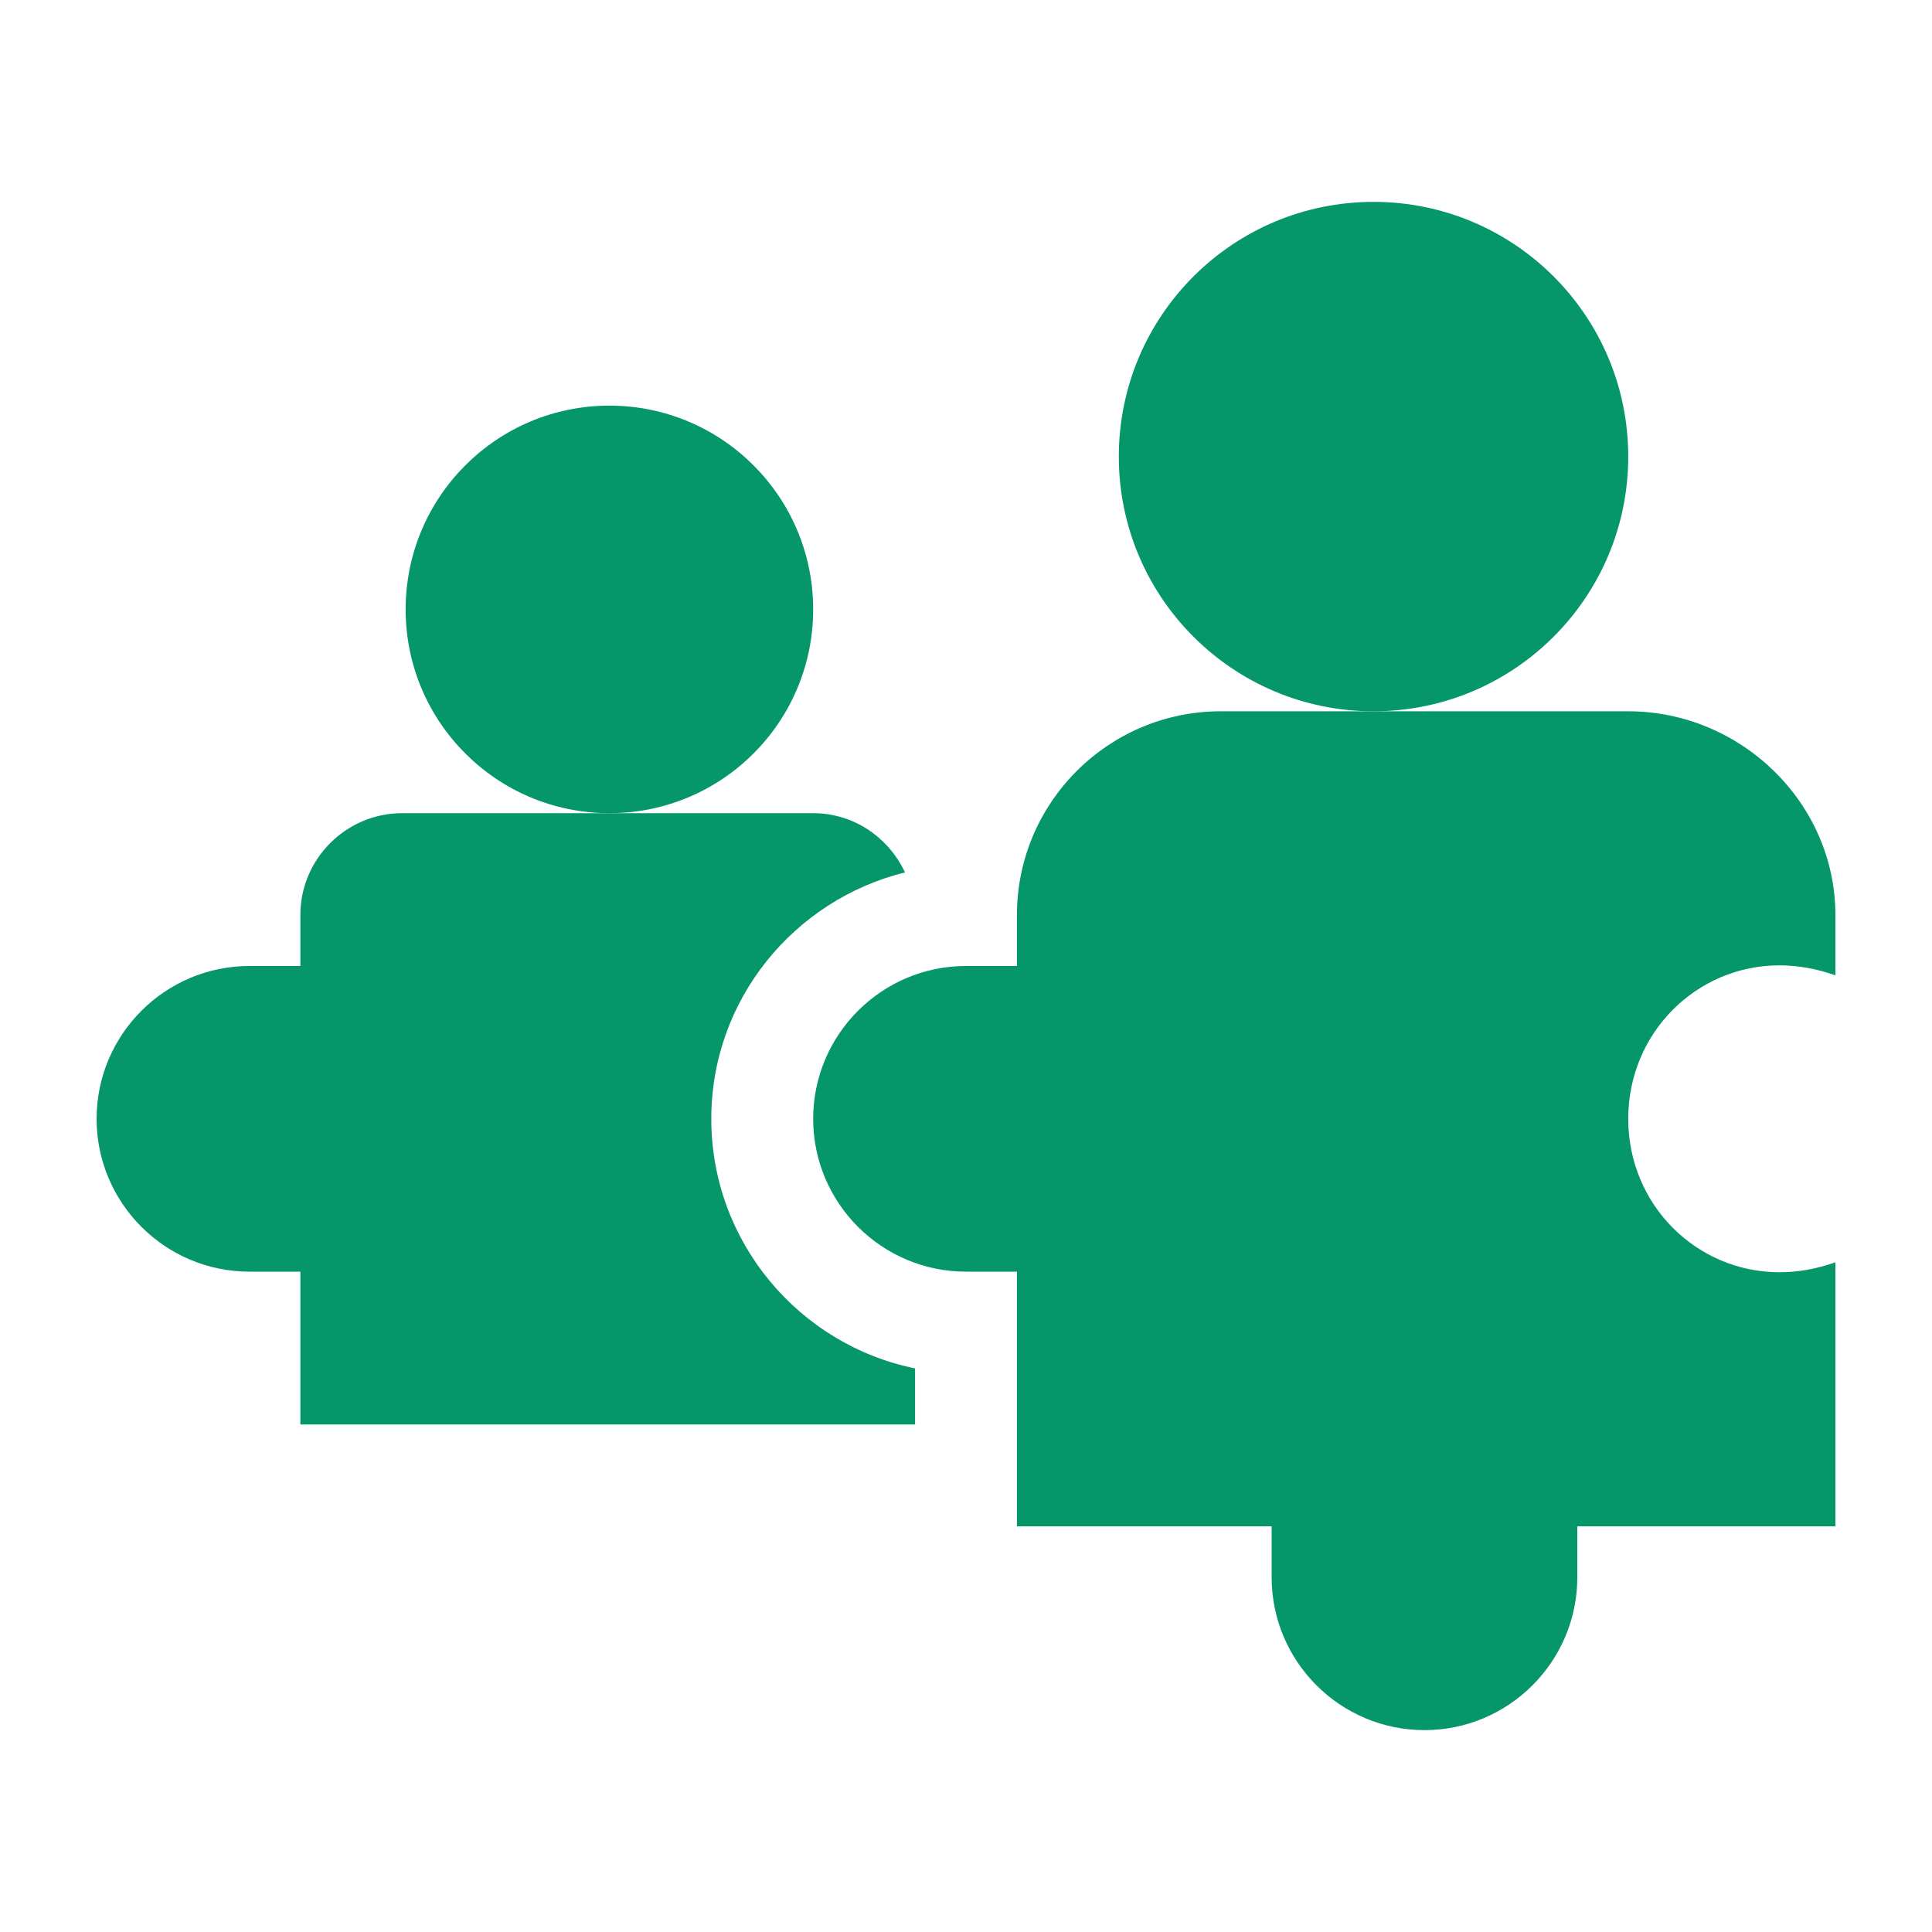
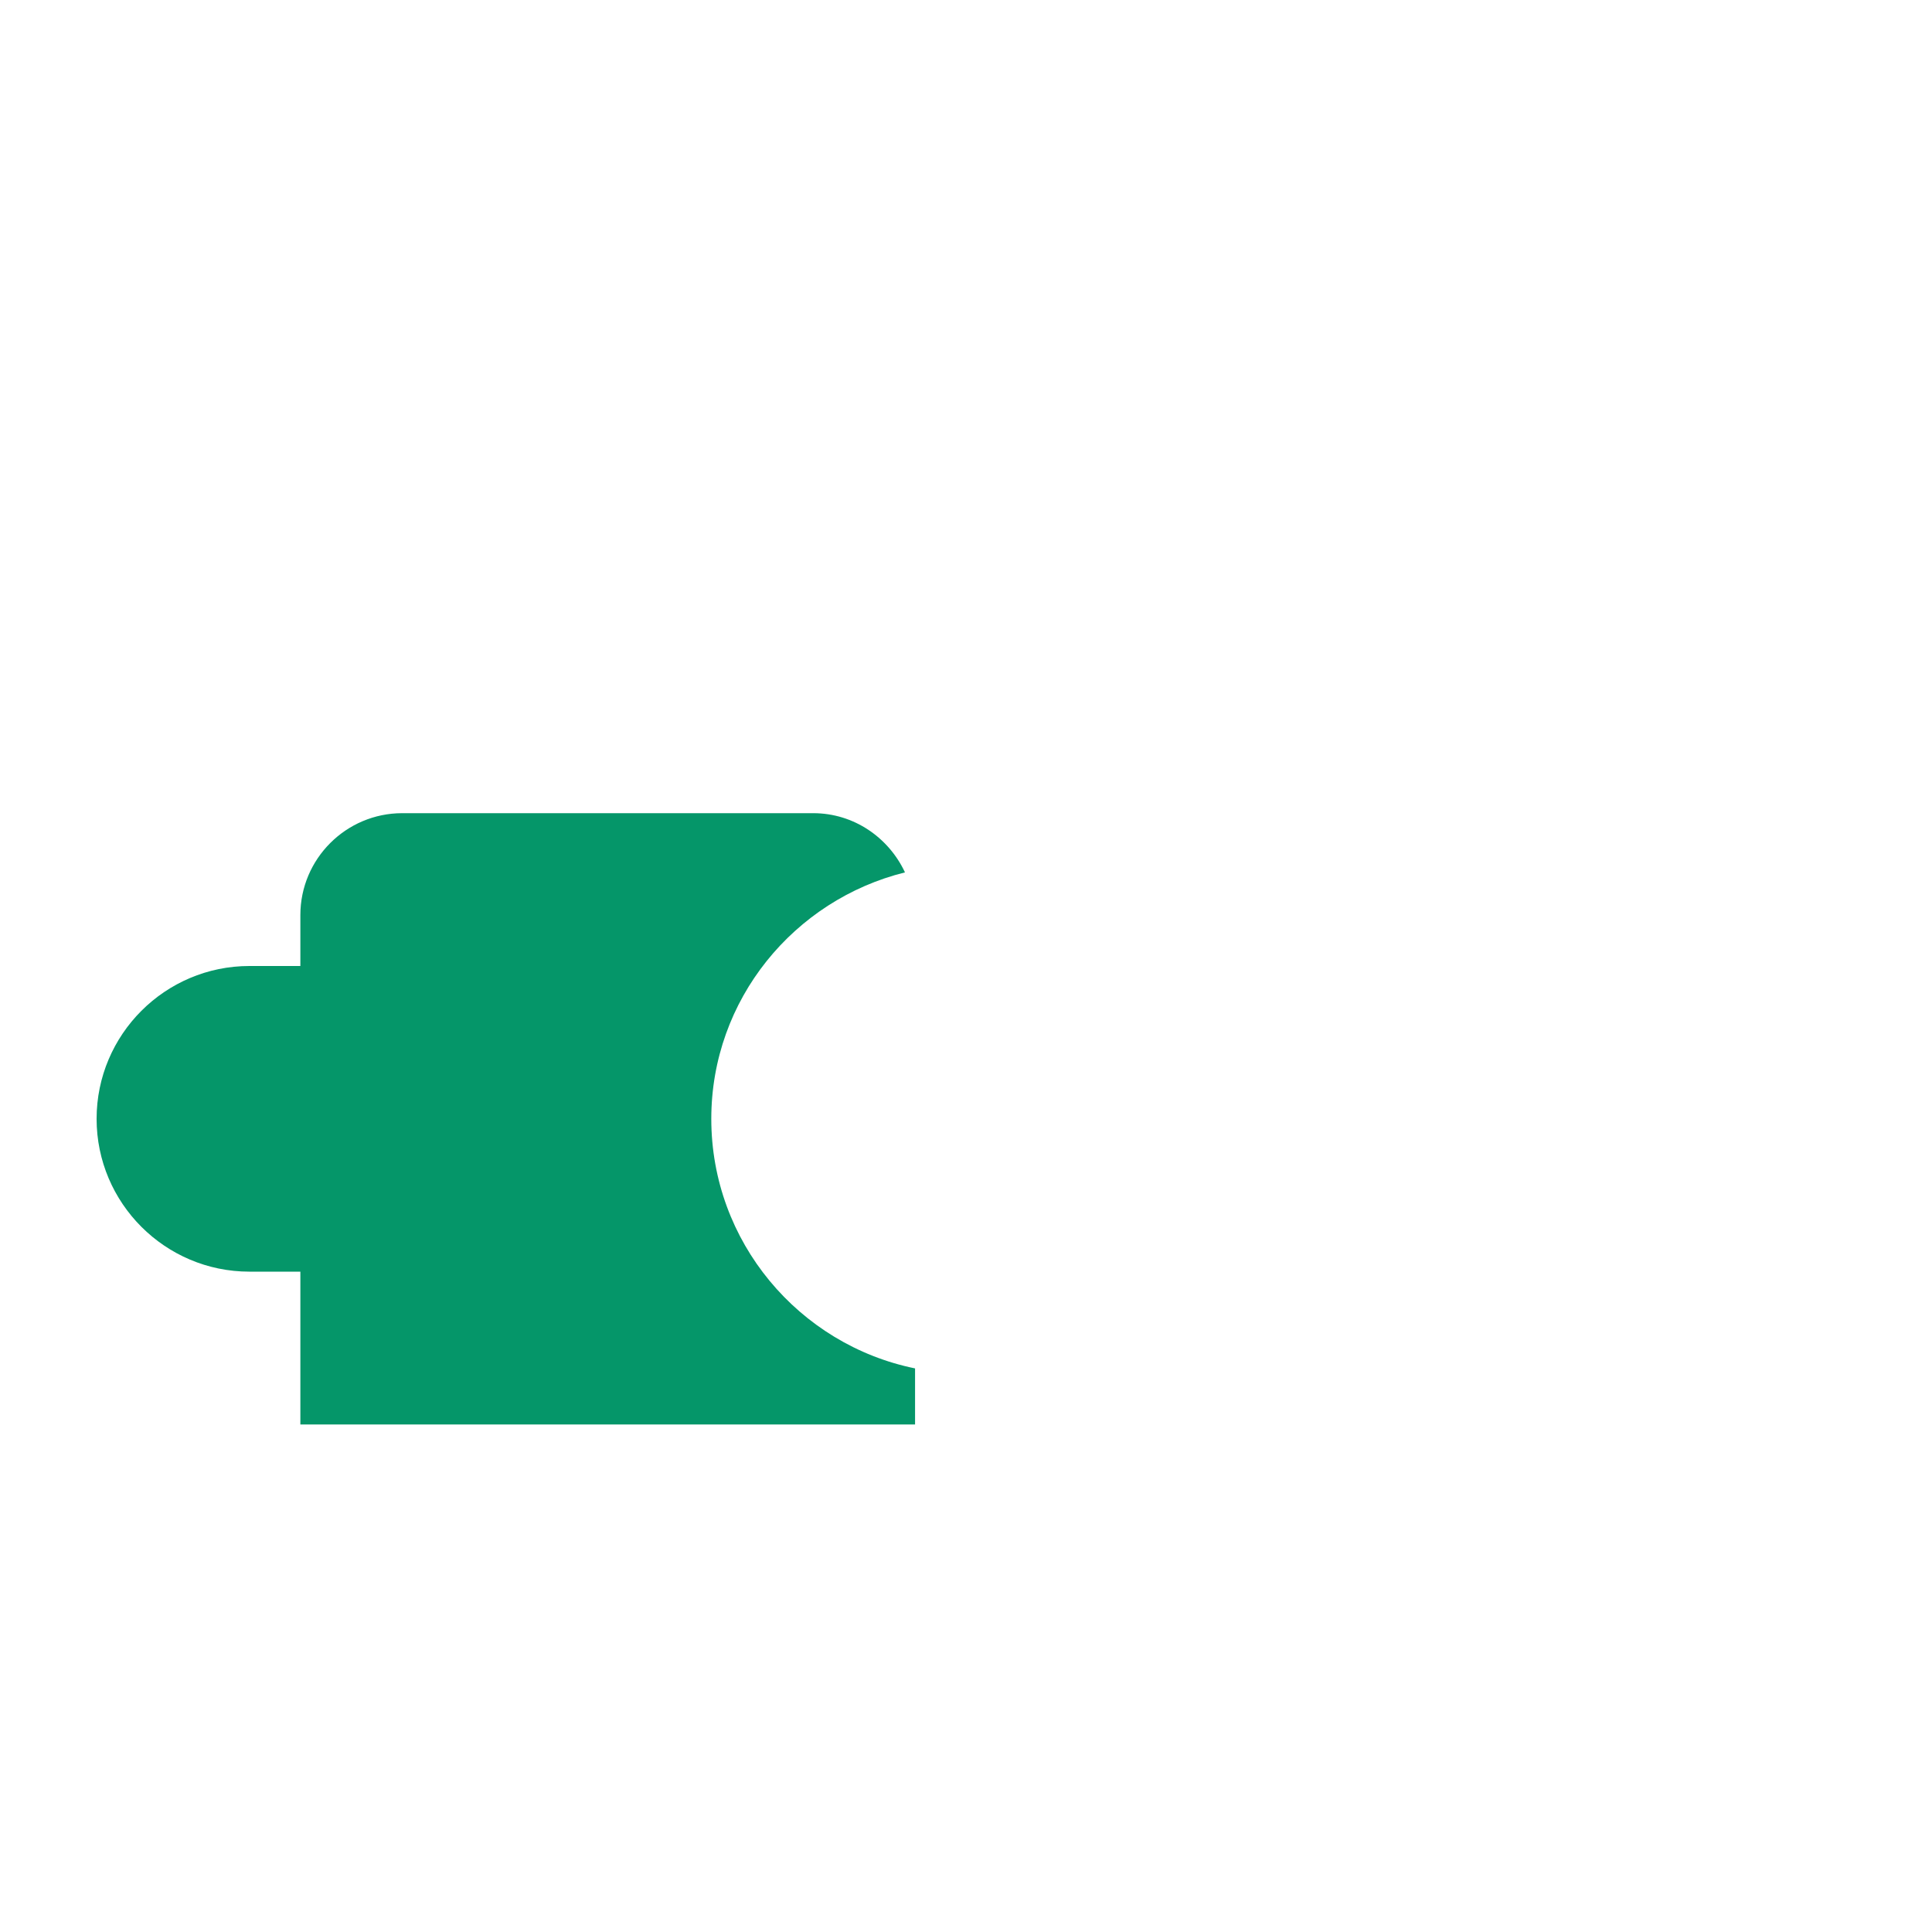
<svg xmlns="http://www.w3.org/2000/svg" version="1.1" width="512" height="512" x="0" y="0" viewBox="0 0 512 512" style="enable-background:new 0 0 512 512" xml:space="preserve" class="">
  <g transform="matrix(0.9,0,0,0.9,25.6,25.6)">
    <g>
-       <circle cx="151" cy="151" r="60" fill="#059669" data-original="#000000" style="" class="" />
-       <circle cx="376" cy="106" r="75" fill="#059669" data-original="#000000" style="" class="" />
-       <path d="m451 181h-120c-33.091 0-60 26.909-60 60v15h-15c-24.814 0-45 20.186-45 45s20.186 45 45 45h15v75h75v15c0 24.814 20.186 45 45 45s45-20.186 45-45v-15h76v-77.754c-5.479 1.948-11.016 2.93-16.45 2.93-24.419 0-44.55-19.834-44.55-45.176s20.116-45.19 44.535-45.19c5.449 0 11.001.996 16.465 2.944v-17.754c0-33.091-27.909-60-61-60z" fill="#059669" data-original="#000000" style="" class="" />
      <path d="m60 346v45h181v-16.509c-34.189-6.973-60-37.266-60-73.491 0-35.134 24.379-64.457 57.03-72.565-4.786-10.224-15.016-17.435-27.03-17.435h-121c-16.538 0-30 13.462-30 30v15h-15c-24.814 0-45 20.186-45 45s20.186 45 45 45z" fill="#059669" data-original="#000000" style="" class="" />
    </g>
  </g>
</svg>